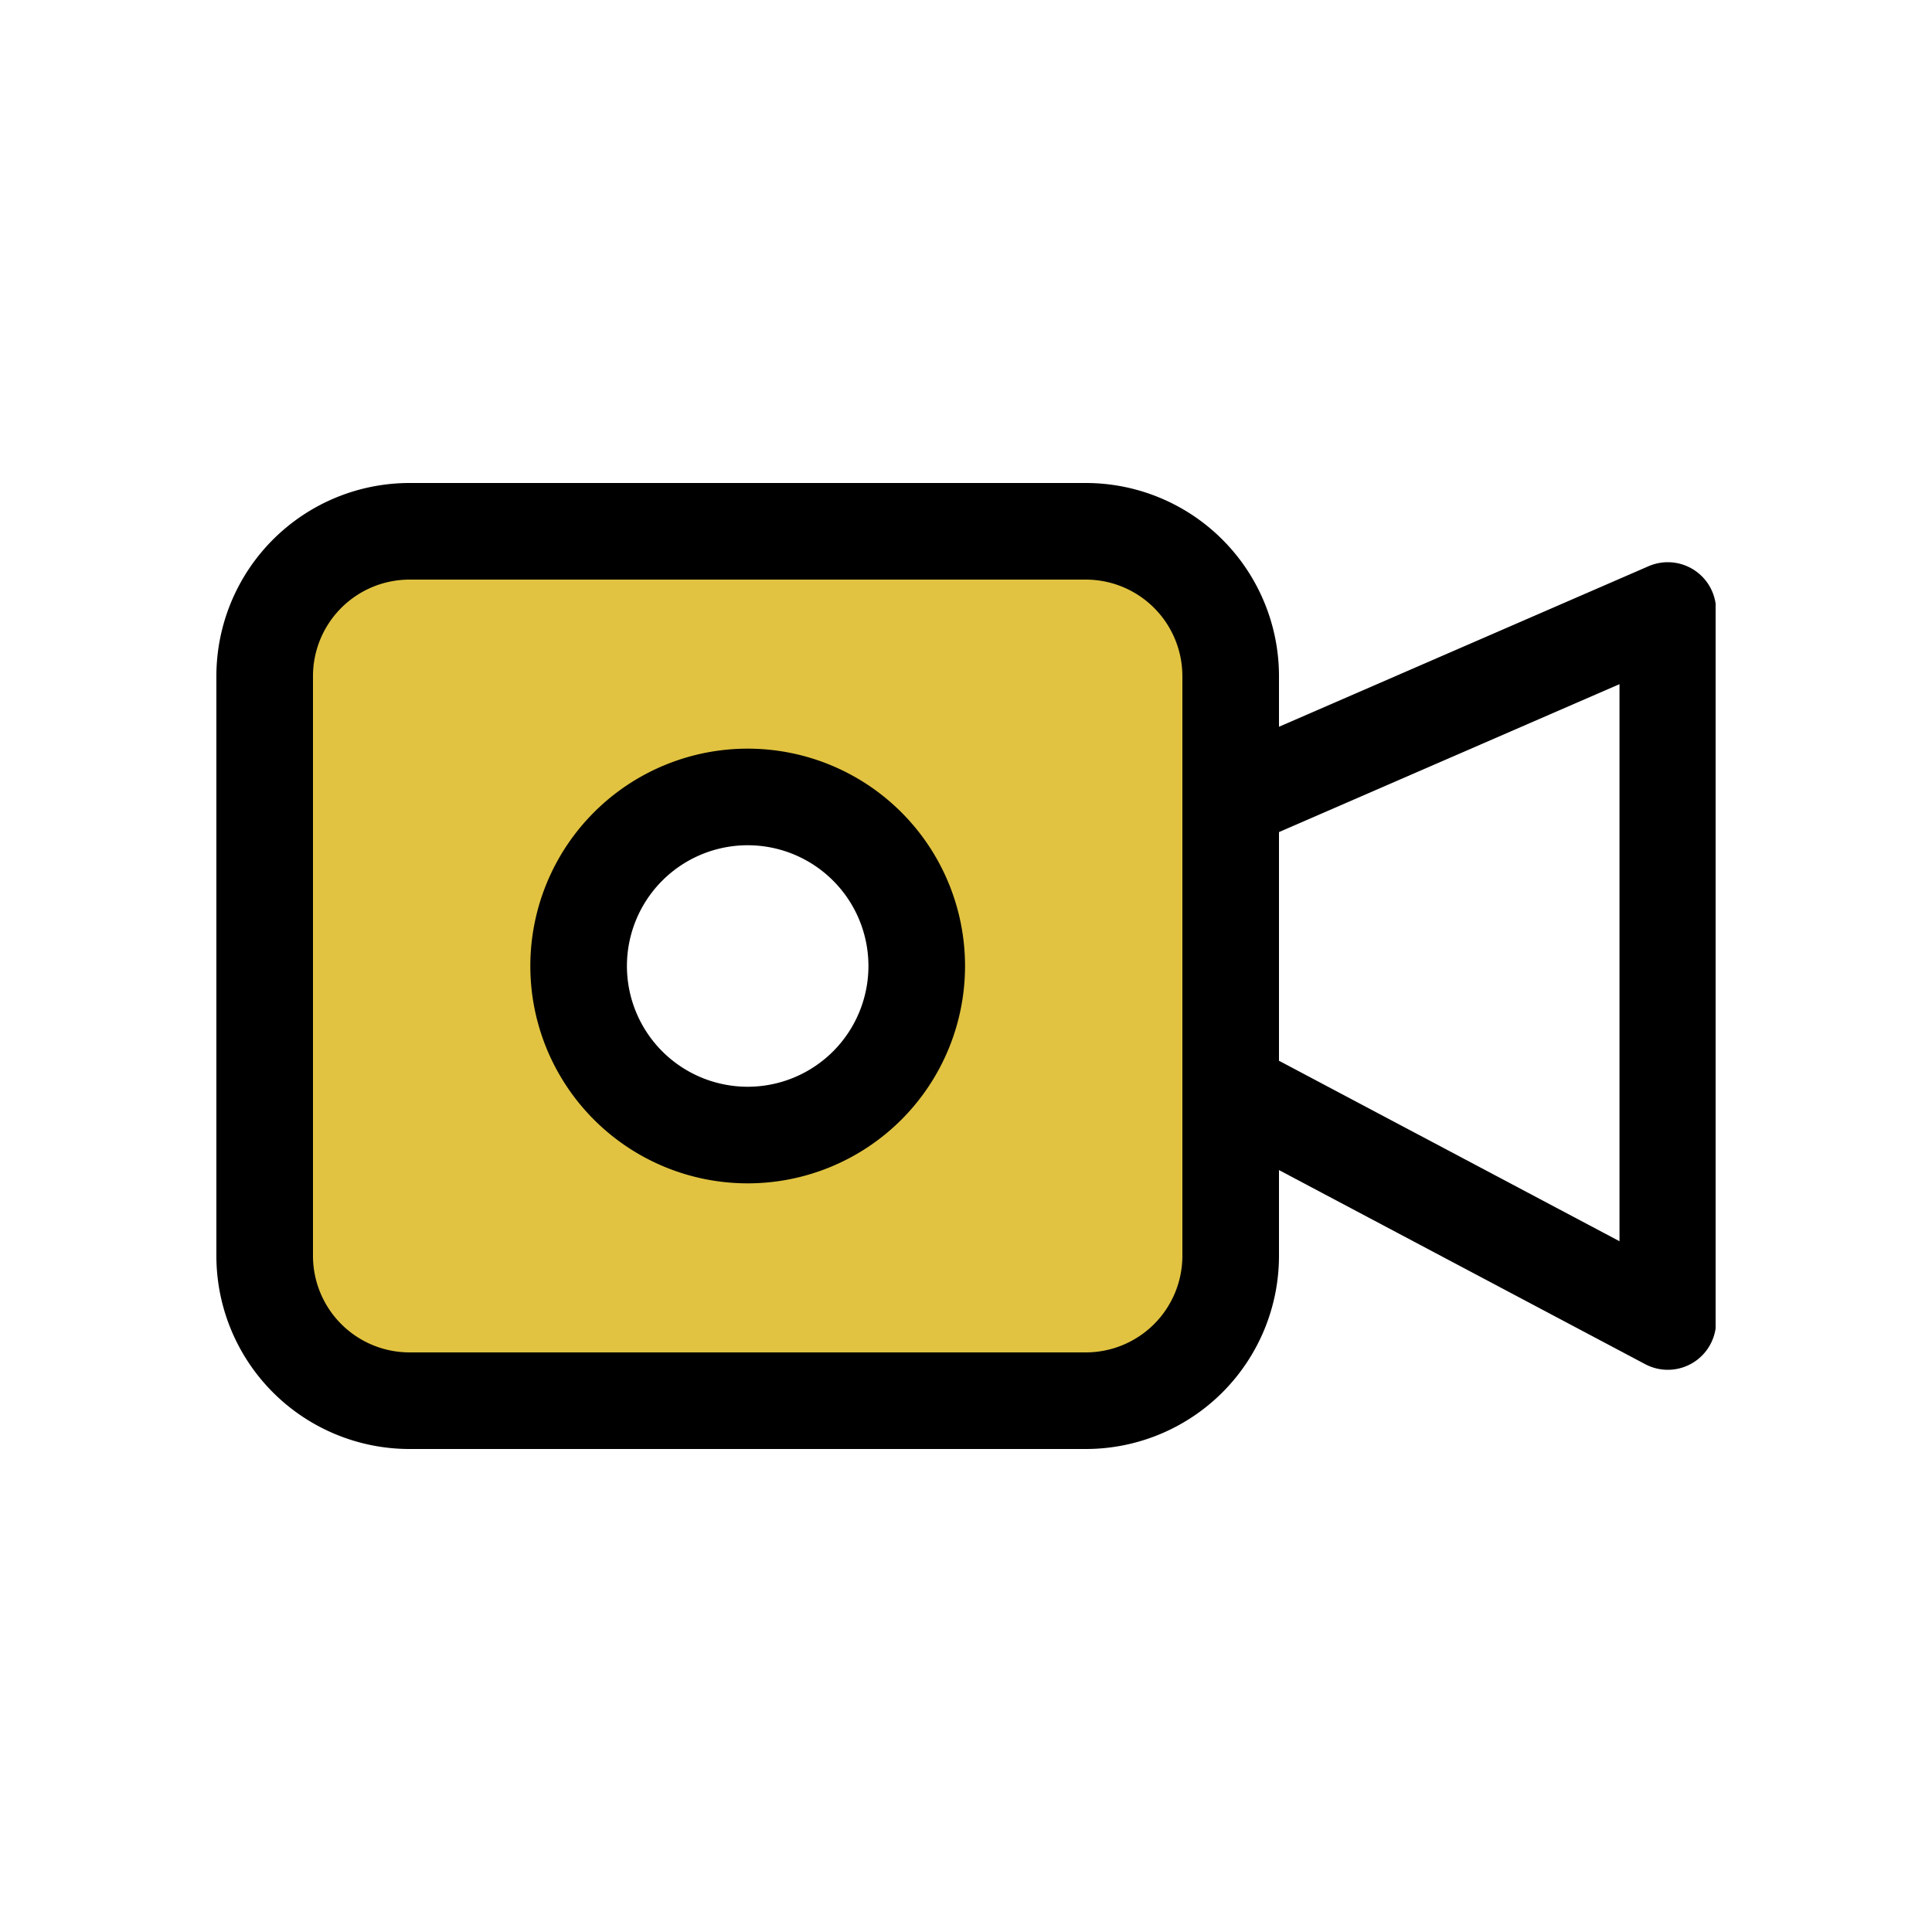
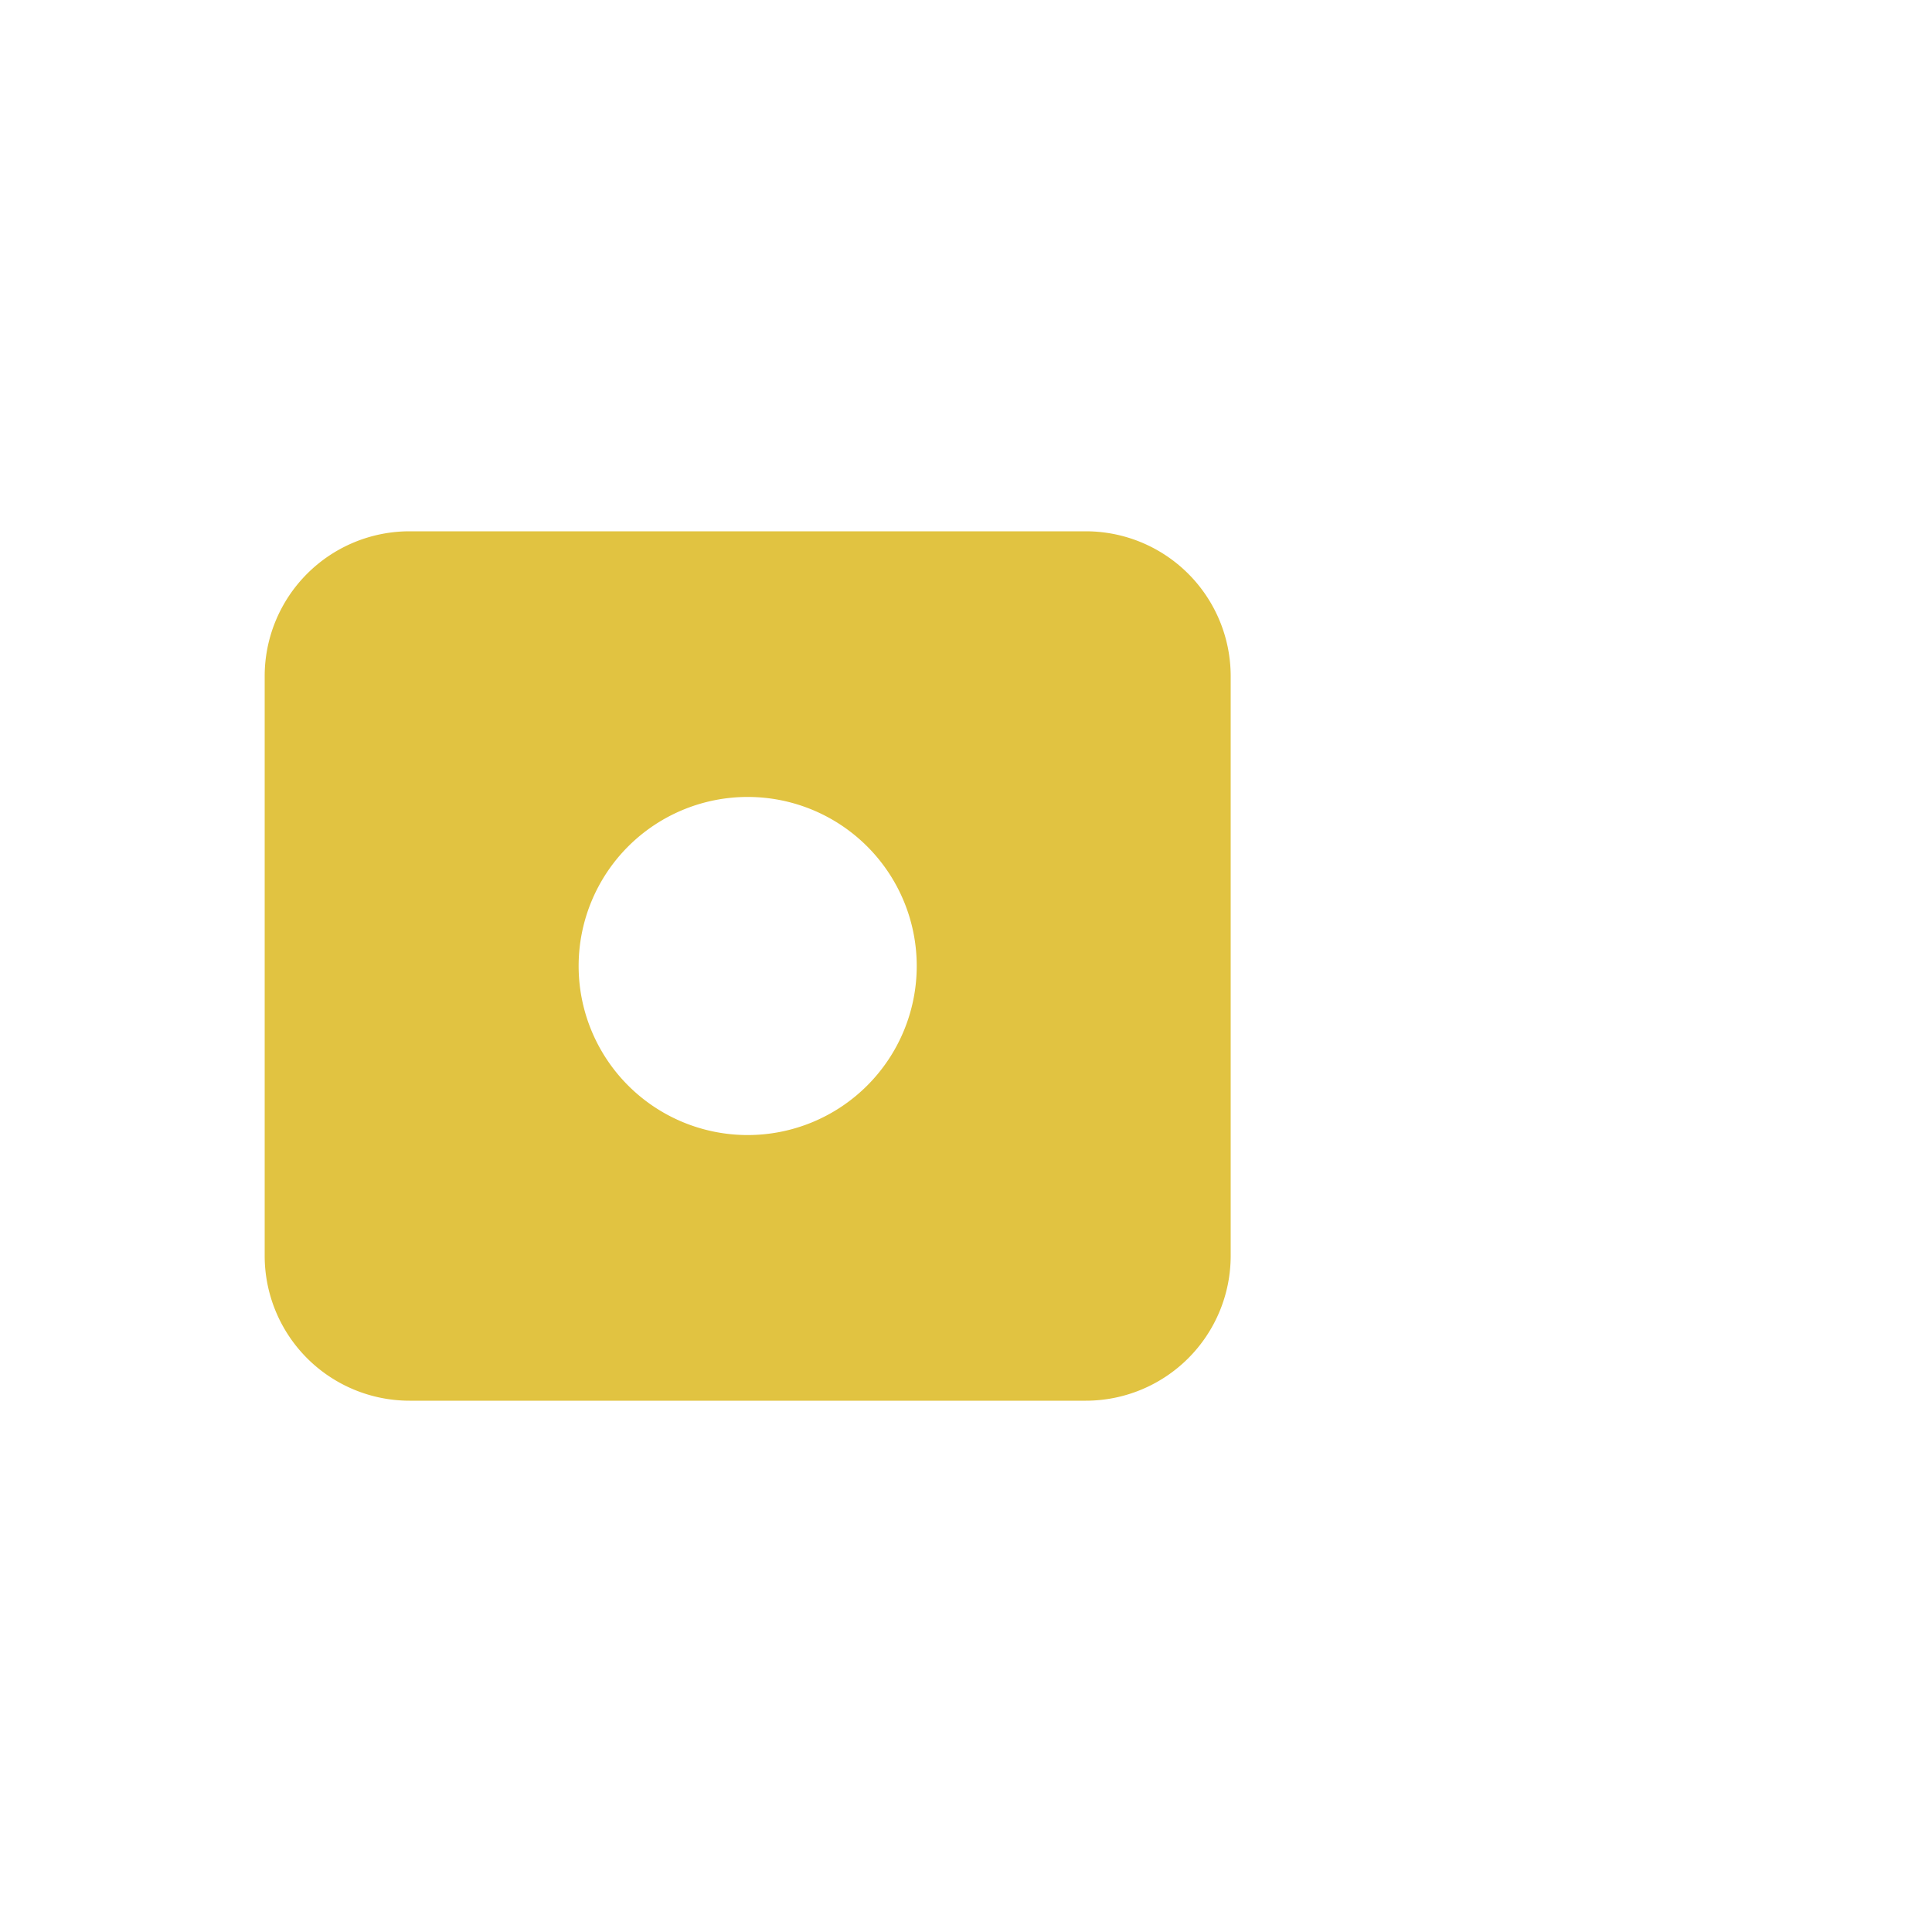
<svg xmlns="http://www.w3.org/2000/svg" width="40" height="40" viewBox="0 0 40 40" fill="none">
  <g clip-path="url(#clip0_2157_21896)">
    <path d="M22.48 11h-14a3 3 0 00-3 3v12a3 3 0 003 3h14a3 3 0 003-3V14a3 3 0 00-3-3zm-7 12.5a3.5 3.5 0 110-7 3.5 3.5 0 010 7z" fill="#E1C341" />
-     <path d="M15.48 23.5a3.5 3.5 0 100-7 3.5 3.5 0 000 7z" stroke="#000" stroke-width="2" stroke-linecap="round" stroke-linejoin="round" />
-     <path d="M5.48 14v12a3 3 0 003 3h14a3 3 0 003-3V14a3 3 0 00-3-3h-14a3 3 0 00-3 3zM25.53 22.59l9 4.77V12.64l-9 3.91" stroke="#000" stroke-width="2" stroke-linecap="round" stroke-linejoin="round" />
  </g>
  <defs>
    <clipPath id="clip0_2157_21896">
      <path fill="#fff" transform="translate(4.48 10)" d="M0 0h31.04v20H0z" />
    </clipPath>
  </defs>
</svg>